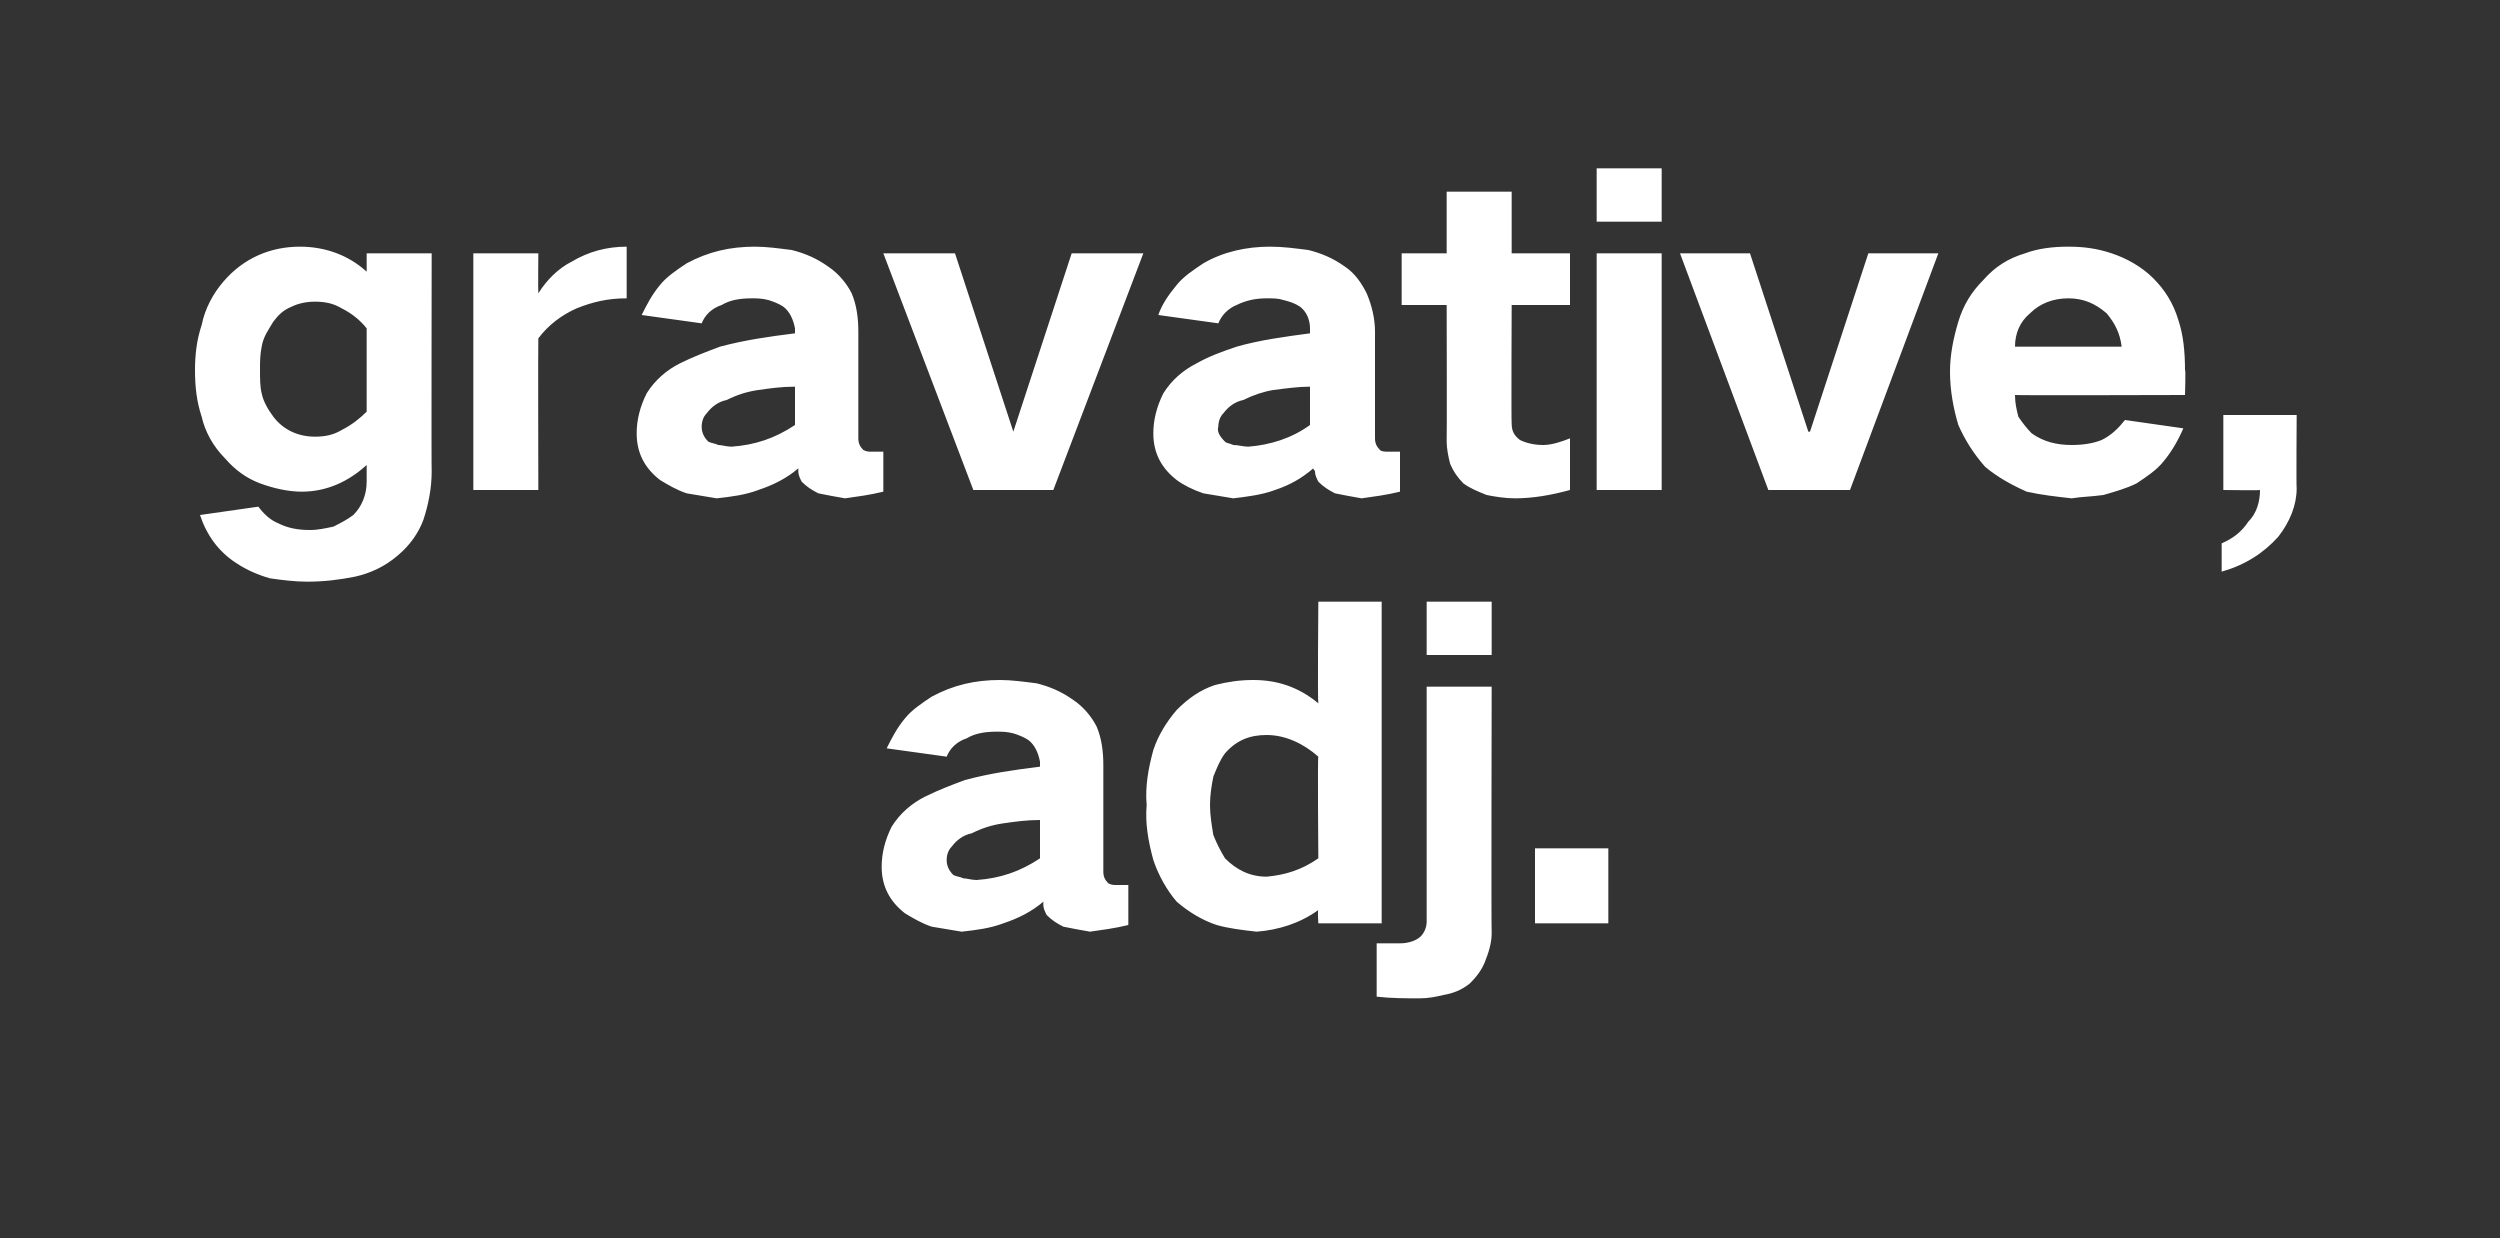
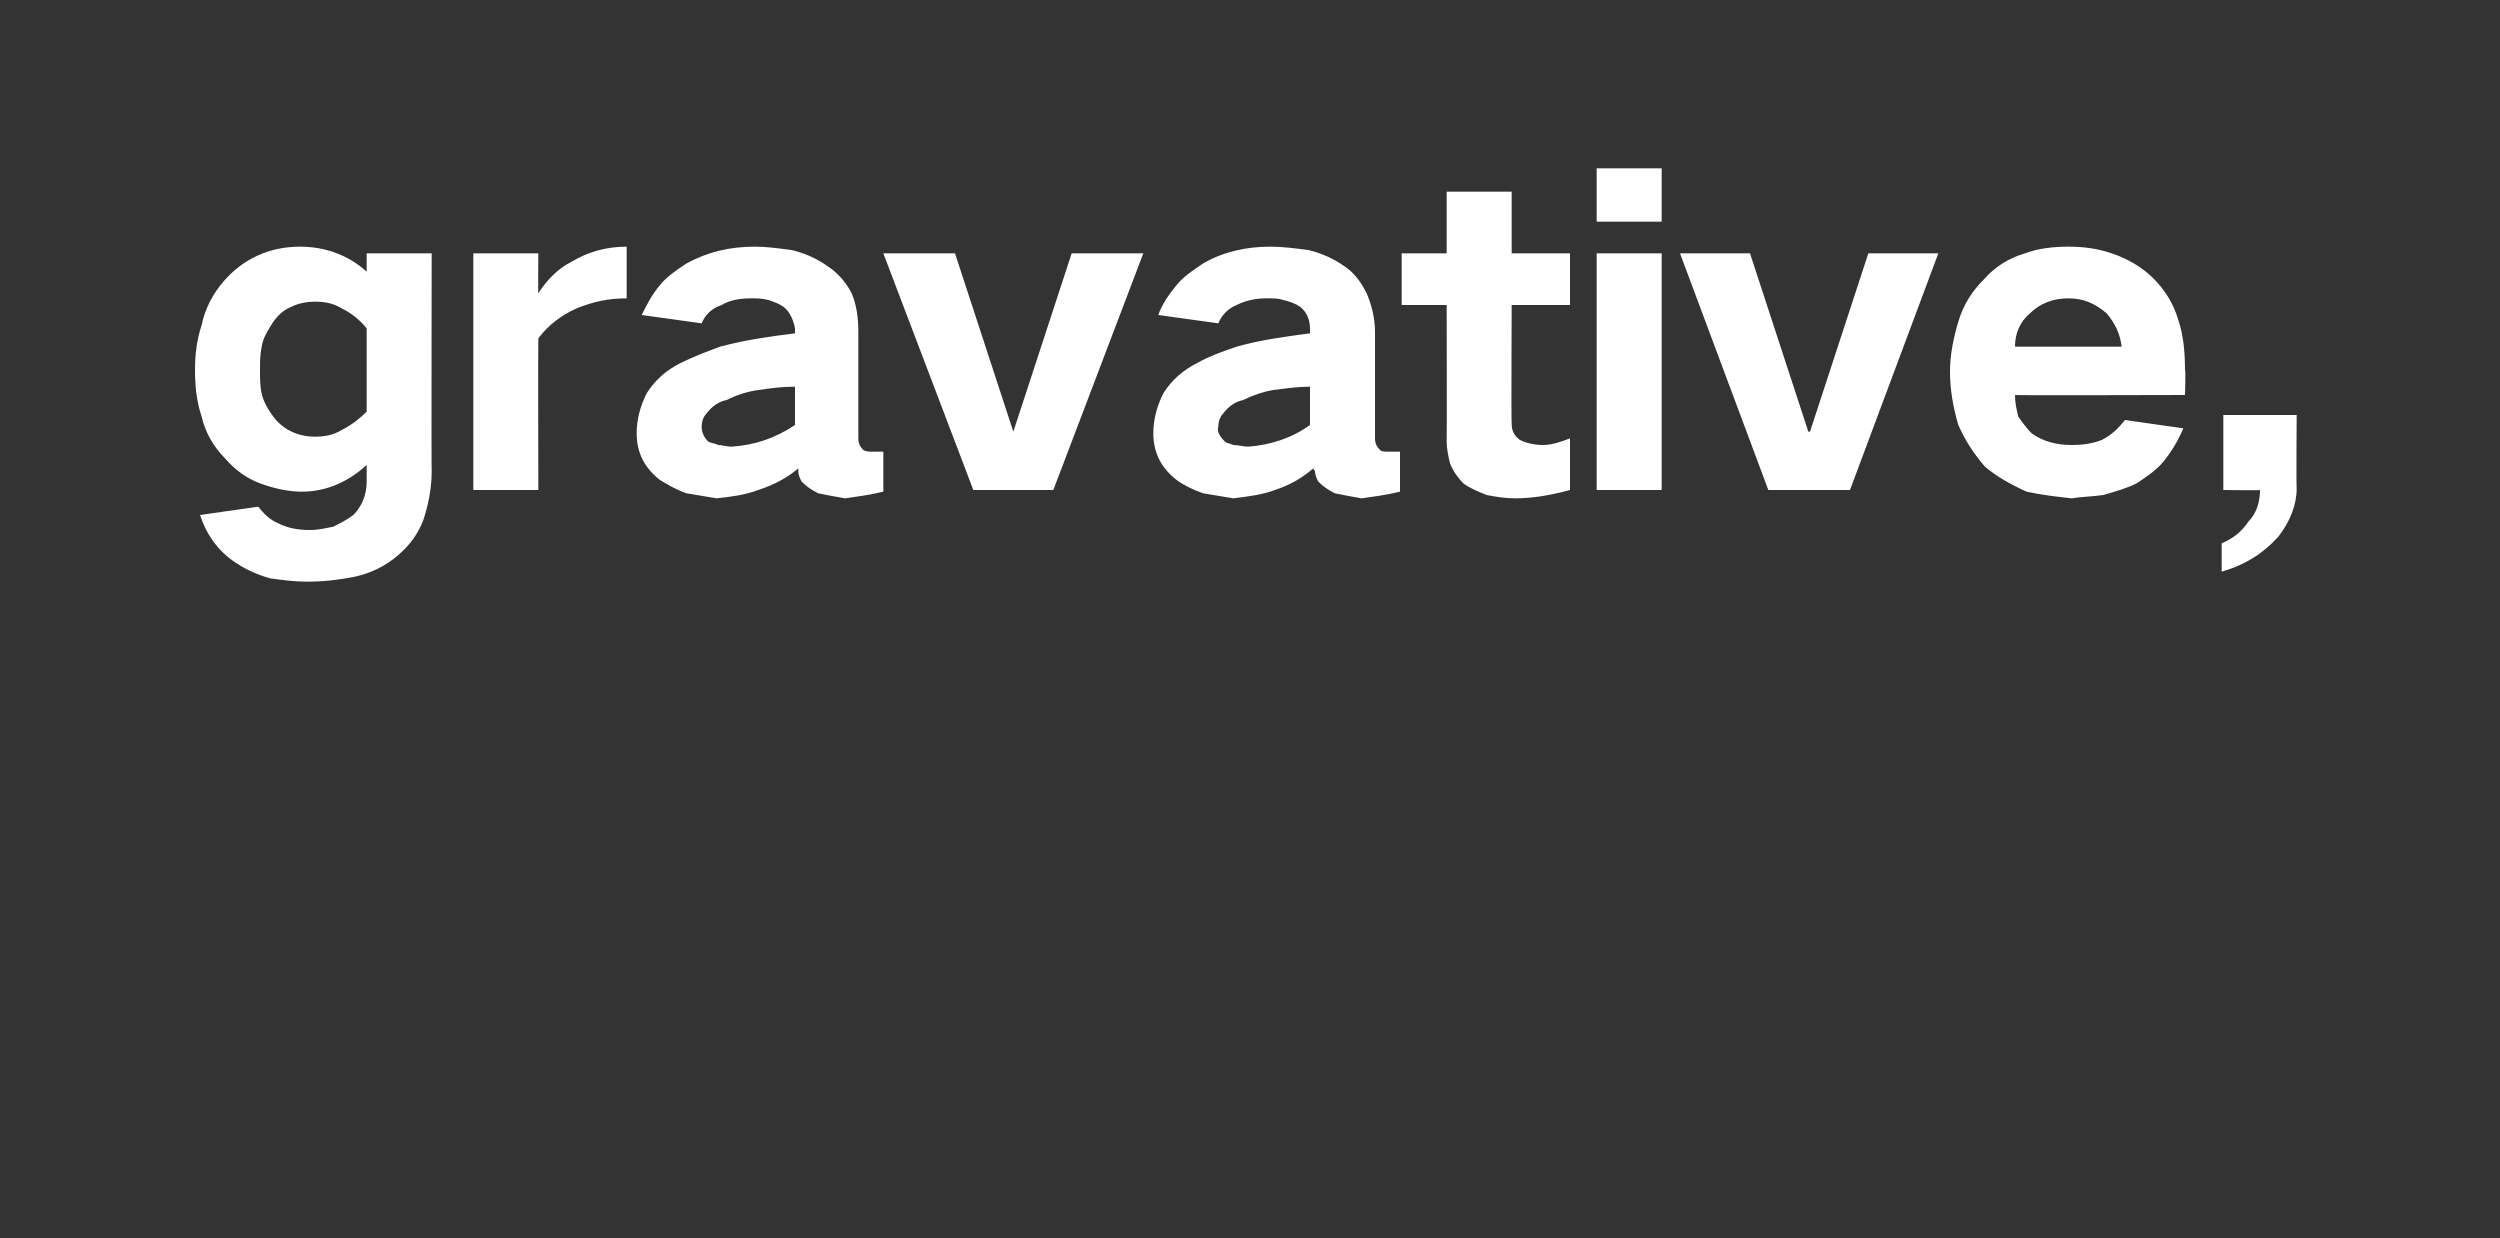
<svg xmlns="http://www.w3.org/2000/svg" version="1.1" width="150px" height="74.3px" viewBox="0 -7 150 74.3" style="top:-7px">
  <rect x="0" y="-7" width="150" height="74.3" fill="#333333" stroke="none" />
  <desc>gravative, adj.</desc>
  <defs />
  <g id="Polygon35502">
-     <path d="M 53.5 42.6 C 53.1 43.4 52.9 44.2 52.9 45 C 52.9 46.2 53.4 47.1 54.3 47.8 C 54.8 48.1 55.3 48.4 55.9 48.6 C 56.5 48.7 57.1 48.8 57.7 48.9 C 58.6 48.8 59.4 48.7 60.2 48.4 C 61.1 48.1 61.9 47.7 62.6 47.1 C 62.6 47.2 62.6 47.2 62.6 47.3 C 62.6 47.5 62.7 47.7 62.8 47.9 C 63.1 48.2 63.4 48.4 63.8 48.6 C 64.3 48.7 64.8 48.8 65.4 48.9 C 66.1 48.8 66.9 48.7 67.7 48.5 C 67.7 48.5 67.7 46.1 67.7 46.1 C 67.4 46.1 67.2 46.1 67 46.1 C 66.8 46.1 66.7 46.1 66.5 46 C 66.3 45.8 66.2 45.6 66.2 45.3 C 66.2 45.3 66.2 38.9 66.2 38.9 C 66.2 38.1 66.1 37.3 65.8 36.6 C 65.5 36 65 35.4 64.4 35 C 63.7 34.5 63 34.2 62.2 34 C 61.4 33.9 60.7 33.8 60 33.8 C 58.5 33.8 57.2 34.1 55.9 34.8 C 55.3 35.2 54.7 35.6 54.3 36.1 C 53.8 36.7 53.5 37.3 53.2 37.9 C 53.2 37.9 56.8 38.4 56.8 38.4 C 57 37.9 57.4 37.5 58 37.3 C 58.5 37 59.1 36.9 59.8 36.9 C 60.1 36.9 60.4 36.9 60.8 37 C 61.1 37.1 61.4 37.2 61.7 37.4 C 62.1 37.7 62.3 38.2 62.4 38.7 C 62.4 38.7 62.4 39 62.4 39 C 60.8 39.2 59.4 39.4 57.9 39.8 C 57.1 40.1 56.3 40.4 55.5 40.8 C 54.7 41.2 54 41.8 53.5 42.6 C 53.5 42.6 53.5 42.6 53.5 42.6 Z M 57.2 45.5 C 56.9 45.2 56.8 44.9 56.8 44.6 C 56.8 44.3 56.9 44 57.1 43.8 C 57.4 43.4 57.8 43.1 58.3 43 C 58.9 42.7 59.5 42.5 60.2 42.4 C 60.9 42.3 61.6 42.2 62.4 42.2 C 62.4 42.2 62.4 44.5 62.4 44.5 C 61.2 45.3 60 45.7 58.6 45.8 C 58.3 45.8 58 45.7 57.8 45.7 C 57.6 45.6 57.4 45.6 57.2 45.5 C 57.2 45.5 57.2 45.5 57.2 45.5 Z M 69.2 38 C 68.9 39.1 68.7 40.2 68.8 41.3 C 68.7 42.4 68.9 43.5 69.2 44.6 C 69.5 45.5 70 46.4 70.6 47.1 C 71.3 47.7 72.1 48.2 73 48.5 C 73.7 48.7 74.5 48.8 75.4 48.9 C 76.7 48.8 78 48.4 79.1 47.6 C 79.05 47.6 79.1 48.4 79.1 48.4 L 82.9 48.4 L 82.9 29.1 L 79.1 29.1 C 79.1 29.1 79.05 35.15 79.1 35.2 C 77.9 34.2 76.6 33.8 75.2 33.8 C 74.4 33.8 73.7 33.9 72.9 34.1 C 72 34.4 71.3 34.9 70.6 35.6 C 70 36.3 69.5 37.1 69.2 38 C 69.2 38 69.2 38 69.2 38 Z M 79.1 44.5 C 78.1 45.2 77.1 45.5 76 45.6 C 75 45.6 74.2 45.2 73.5 44.5 C 73.2 44 73 43.6 72.8 43.1 C 72.7 42.5 72.6 41.9 72.6 41.3 C 72.6 40.7 72.7 40.1 72.8 39.6 C 73 39.1 73.2 38.6 73.5 38.2 C 74.2 37.4 75 37.1 76 37.1 C 77.1 37.1 78.2 37.6 79.1 38.4 C 79.05 38.35 79.1 44.5 79.1 44.5 C 79.1 44.5 79.05 44.45 79.1 44.5 Z M 84 49.6 C 83.6 49.6 83.1 49.6 82.6 49.6 C 82.6 49.6 82.6 52.8 82.6 52.8 C 83.5 52.9 84.3 52.9 85.2 52.9 C 85.7 52.9 86.2 52.8 86.6 52.7 C 87.2 52.6 87.7 52.4 88.2 52 C 88.6 51.6 88.9 51.2 89.1 50.7 C 89.3 50.2 89.5 49.6 89.5 49 C 89.47 49 89.5 34.2 89.5 34.2 L 85.6 34.2 C 85.6 34.2 85.6 48.33 85.6 48.3 C 85.6 48.7 85.4 49.1 85.1 49.3 C 84.8 49.5 84.4 49.6 84 49.6 C 84 49.6 84 49.6 84 49.6 Z M 85.6 29.1 L 85.6 32.3 L 89.5 32.3 L 89.5 29.1 L 85.6 29.1 Z M 92.1 43.9 L 92.1 48.4 L 96.5 48.4 L 96.5 43.9 L 92.1 43.9 Z " stroke="none" fill="#fff" />
-   </g>
+     </g>
  <g id="Polygon35501">
    <path d="M 12.1 12.5 C 11.8 13.4 11.7 14.3 11.7 15.2 C 11.7 16.2 11.8 17.1 12.1 18 C 12.3 18.9 12.8 19.8 13.5 20.5 C 14.1 21.2 14.8 21.7 15.6 22 C 16.4 22.3 17.3 22.5 18.1 22.5 C 19.6 22.5 20.9 21.9 22 20.9 C 22 20.9 22 21.9 22 21.9 C 22 22.7 21.7 23.4 21.2 23.9 C 20.8 24.2 20.4 24.4 20 24.6 C 19.5 24.7 19.1 24.8 18.6 24.8 C 17.9 24.8 17.3 24.7 16.7 24.4 C 16.2 24.2 15.8 23.8 15.5 23.4 C 15.5 23.4 12 23.9 12 23.9 C 12.4 25.1 13.1 26.1 14.2 26.8 C 14.8 27.2 15.5 27.5 16.2 27.7 C 16.9 27.8 17.7 27.9 18.4 27.9 C 19.4 27.9 20.3 27.8 21.3 27.6 C 22.2 27.4 23.1 27 23.9 26.3 C 24.6 25.7 25.1 25 25.4 24.2 C 25.7 23.3 25.9 22.3 25.9 21.3 C 25.88 21.33 25.9 8.2 25.9 8.2 L 22 8.2 C 22 8.2 22 9.33 22 9.3 C 20.9 8.3 19.5 7.8 18 7.8 C 16.2 7.8 14.6 8.5 13.4 9.9 C 12.8 10.6 12.3 11.5 12.1 12.5 C 12.1 12.5 12.1 12.5 12.1 12.5 Z M 20.5 18.8 C 20 19.1 19.5 19.2 18.9 19.2 C 17.9 19.2 17 18.8 16.4 18 C 16.1 17.6 15.8 17.1 15.7 16.6 C 15.6 16.2 15.6 15.7 15.6 15.2 C 15.6 14.7 15.6 14.3 15.7 13.8 C 15.8 13.2 16.1 12.8 16.4 12.3 C 16.7 11.9 17 11.6 17.5 11.4 C 17.9 11.2 18.4 11.1 18.9 11.1 C 19.5 11.1 20 11.2 20.5 11.5 C 21.1 11.8 21.6 12.2 22 12.7 C 22 12.7 22 17.7 22 17.7 C 21.6 18.1 21.1 18.5 20.5 18.8 C 20.5 18.8 20.5 18.8 20.5 18.8 Z M 28.4 8.2 L 28.4 22.4 L 32.3 22.4 C 32.3 22.4 32.28 13.3 32.3 13.3 C 32.9 12.5 33.7 11.9 34.6 11.5 C 35.6 11.1 36.5 10.9 37.6 10.9 C 37.6 10.9 37.6 7.8 37.6 7.8 C 36.4 7.8 35.3 8.1 34.3 8.7 C 33.5 9.1 32.8 9.8 32.3 10.6 C 32.28 10.55 32.3 8.2 32.3 8.2 L 28.4 8.2 Z M 38.8 16.6 C 38.4 17.4 38.2 18.2 38.2 19 C 38.2 20.2 38.7 21.1 39.6 21.8 C 40.1 22.1 40.6 22.4 41.2 22.6 C 41.8 22.7 42.4 22.8 43 22.9 C 43.9 22.8 44.7 22.7 45.5 22.4 C 46.4 22.1 47.2 21.7 47.9 21.1 C 47.9 21.2 47.9 21.2 47.9 21.3 C 47.9 21.5 48 21.7 48.1 21.9 C 48.4 22.2 48.7 22.4 49.1 22.6 C 49.6 22.7 50.1 22.8 50.7 22.9 C 51.4 22.8 52.2 22.7 53 22.5 C 53 22.5 53 20.1 53 20.1 C 52.7 20.1 52.5 20.1 52.3 20.1 C 52.1 20.1 52 20.1 51.8 20 C 51.6 19.8 51.5 19.6 51.5 19.3 C 51.5 19.3 51.5 12.9 51.5 12.9 C 51.5 12.1 51.4 11.3 51.1 10.6 C 50.8 10 50.3 9.4 49.7 9 C 49 8.5 48.3 8.2 47.5 8 C 46.7 7.9 46 7.8 45.3 7.8 C 43.8 7.8 42.5 8.1 41.2 8.8 C 40.6 9.2 40 9.6 39.6 10.1 C 39.1 10.7 38.8 11.3 38.5 11.9 C 38.5 11.9 42.1 12.4 42.1 12.4 C 42.3 11.9 42.7 11.5 43.3 11.3 C 43.8 11 44.4 10.9 45.1 10.9 C 45.4 10.9 45.7 10.9 46.1 11 C 46.4 11.1 46.7 11.2 47 11.4 C 47.4 11.7 47.6 12.2 47.7 12.7 C 47.7 12.7 47.7 13 47.7 13 C 46.1 13.2 44.7 13.4 43.2 13.8 C 42.4 14.1 41.6 14.4 40.8 14.8 C 40 15.2 39.3 15.8 38.8 16.6 C 38.8 16.6 38.8 16.6 38.8 16.6 Z M 42.5 19.5 C 42.2 19.2 42.1 18.9 42.1 18.6 C 42.1 18.3 42.2 18 42.4 17.8 C 42.7 17.4 43.1 17.1 43.6 17 C 44.2 16.7 44.8 16.5 45.5 16.4 C 46.2 16.3 46.9 16.2 47.7 16.2 C 47.7 16.2 47.7 18.5 47.7 18.5 C 46.5 19.3 45.3 19.7 43.9 19.8 C 43.6 19.8 43.3 19.7 43.1 19.7 C 42.9 19.6 42.7 19.6 42.5 19.5 C 42.5 19.5 42.5 19.5 42.5 19.5 Z M 53 8.2 L 58.4 22.4 L 63.2 22.4 L 68.6 8.2 L 64.3 8.2 L 60.8 18.9 L 60.8 18.9 L 57.3 8.2 L 53 8.2 Z M 69.8 16.6 C 69.4 17.4 69.2 18.2 69.2 19 C 69.2 20.2 69.7 21.1 70.6 21.8 C 71 22.1 71.6 22.4 72.2 22.6 C 72.8 22.7 73.4 22.8 74 22.9 C 74.8 22.8 75.7 22.7 76.5 22.4 C 77.4 22.1 78.1 21.7 78.8 21.1 C 78.8 21.2 78.9 21.2 78.9 21.3 C 78.9 21.5 79 21.7 79.1 21.9 C 79.4 22.2 79.7 22.4 80.1 22.6 C 80.6 22.7 81.1 22.8 81.7 22.9 C 82.4 22.8 83.2 22.7 84 22.5 C 84 22.5 84 20.1 84 20.1 C 83.7 20.1 83.5 20.1 83.3 20.1 C 83.1 20.1 82.9 20.1 82.8 20 C 82.6 19.8 82.5 19.6 82.5 19.3 C 82.5 19.3 82.5 12.9 82.5 12.9 C 82.5 12.1 82.3 11.3 82 10.6 C 81.7 10 81.3 9.4 80.7 9 C 80 8.5 79.3 8.2 78.5 8 C 77.7 7.9 77 7.8 76.2 7.8 C 74.8 7.8 73.4 8.1 72.2 8.8 C 71.6 9.2 71 9.6 70.6 10.1 C 70.1 10.7 69.7 11.3 69.5 11.9 C 69.5 11.9 73.1 12.4 73.1 12.4 C 73.3 11.9 73.7 11.5 74.2 11.3 C 74.8 11 75.4 10.9 76 10.9 C 76.4 10.9 76.7 10.9 77 11 C 77.4 11.1 77.7 11.2 78 11.4 C 78.4 11.7 78.6 12.2 78.6 12.7 C 78.6 12.7 78.6 13 78.6 13 C 77.1 13.2 75.6 13.4 74.2 13.8 C 73.3 14.1 72.5 14.4 71.8 14.8 C 71 15.2 70.3 15.8 69.8 16.6 C 69.8 16.6 69.8 16.6 69.8 16.6 Z M 73.5 19.5 C 73.2 19.2 73 18.9 73.1 18.6 C 73.1 18.3 73.2 18 73.4 17.8 C 73.7 17.4 74.1 17.1 74.6 17 C 75.2 16.7 75.8 16.5 76.4 16.4 C 77.2 16.3 77.9 16.2 78.6 16.2 C 78.6 16.2 78.6 18.5 78.6 18.5 C 77.5 19.3 76.2 19.7 74.9 19.8 C 74.6 19.8 74.3 19.7 74 19.7 C 73.8 19.6 73.6 19.6 73.5 19.5 C 73.5 19.5 73.5 19.5 73.5 19.5 Z M 84.1 8.2 L 84.1 11.3 L 86.8 11.3 C 86.8 11.3 86.82 19.45 86.8 19.5 C 86.8 19.9 86.9 20.4 87 20.8 C 87.2 21.3 87.5 21.7 87.8 22 C 88.2 22.3 88.7 22.5 89.2 22.7 C 89.7 22.8 90.3 22.9 90.9 22.9 C 92 22.9 93.1 22.7 94.2 22.4 C 94.2 22.4 94.2 19.3 94.2 19.3 C 93.7 19.5 93.1 19.7 92.6 19.7 C 92.1 19.7 91.6 19.6 91.2 19.4 C 90.8 19.1 90.7 18.8 90.7 18.4 C 90.67 18.4 90.7 11.3 90.7 11.3 L 94.2 11.3 L 94.2 8.2 L 90.7 8.2 L 90.7 4.5 L 86.8 4.5 L 86.8 8.2 L 84.1 8.2 Z M 95.8 8.2 L 95.8 22.4 L 99.7 22.4 L 99.7 8.2 L 95.8 8.2 Z M 95.8 3.1 L 95.8 6.3 L 99.7 6.3 L 99.7 3.1 L 95.8 3.1 Z M 100.8 8.2 L 106.1 22.4 L 111 22.4 L 116.3 8.2 L 112.1 8.2 L 108.6 18.9 L 108.5 18.9 L 105 8.2 L 100.8 8.2 Z M 117.5 12.3 C 117.2 13.3 117 14.3 117 15.3 C 117 16.4 117.2 17.5 117.5 18.5 C 117.9 19.4 118.4 20.2 119.1 21 C 119.8 21.6 120.7 22.1 121.6 22.5 C 122.5 22.7 123.4 22.8 124.3 22.9 C 124.9 22.8 125.5 22.8 126.2 22.7 C 126.9 22.5 127.6 22.3 128.2 22 C 128.8 21.6 129.4 21.2 129.8 20.7 C 130.3 20.1 130.7 19.4 131 18.7 C 131 18.7 127.5 18.2 127.5 18.2 C 127.1 18.7 126.7 19.1 126.1 19.4 C 125.6 19.6 125 19.7 124.3 19.7 C 123.4 19.7 122.6 19.5 121.9 19 C 121.6 18.7 121.3 18.3 121.1 18 C 121 17.6 120.9 17.2 120.9 16.7 C 120.9 16.73 131.1 16.7 131.1 16.7 C 131.1 16.7 131.15 15.15 131.1 15.2 C 131.1 14.1 131 13.1 130.7 12.2 C 130.4 11.2 129.9 10.4 129.2 9.7 C 128.5 9 127.6 8.5 126.7 8.2 C 125.8 7.9 125 7.8 124.1 7.8 C 123.2 7.8 122.3 7.9 121.5 8.2 C 120.5 8.5 119.7 9 119 9.8 C 118.3 10.5 117.8 11.3 117.5 12.3 C 117.5 12.3 117.5 12.3 117.5 12.3 Z M 120.9 13.8 C 120.9 13 121.2 12.3 121.8 11.8 C 122.4 11.2 123.2 10.9 124.1 10.9 C 125 10.9 125.7 11.2 126.4 11.8 C 126.9 12.4 127.2 13 127.3 13.8 C 127.3 13.8 120.9 13.8 120.9 13.8 Z M 134.9 24.3 C 134.5 24.9 134 25.3 133.3 25.6 C 133.3 25.6 133.3 27.3 133.3 27.3 C 134.7 26.9 135.8 26.2 136.7 25.2 C 137.4 24.3 137.8 23.3 137.8 22.3 C 137.77 22.25 137.8 17.9 137.8 17.9 L 133.4 17.9 L 133.4 22.4 C 133.4 22.4 135.62 22.43 135.6 22.4 C 135.6 23.1 135.4 23.8 134.9 24.3 C 134.9 24.3 134.9 24.3 134.9 24.3 Z " stroke="none" fill="#fff" />
  </g>
</svg>